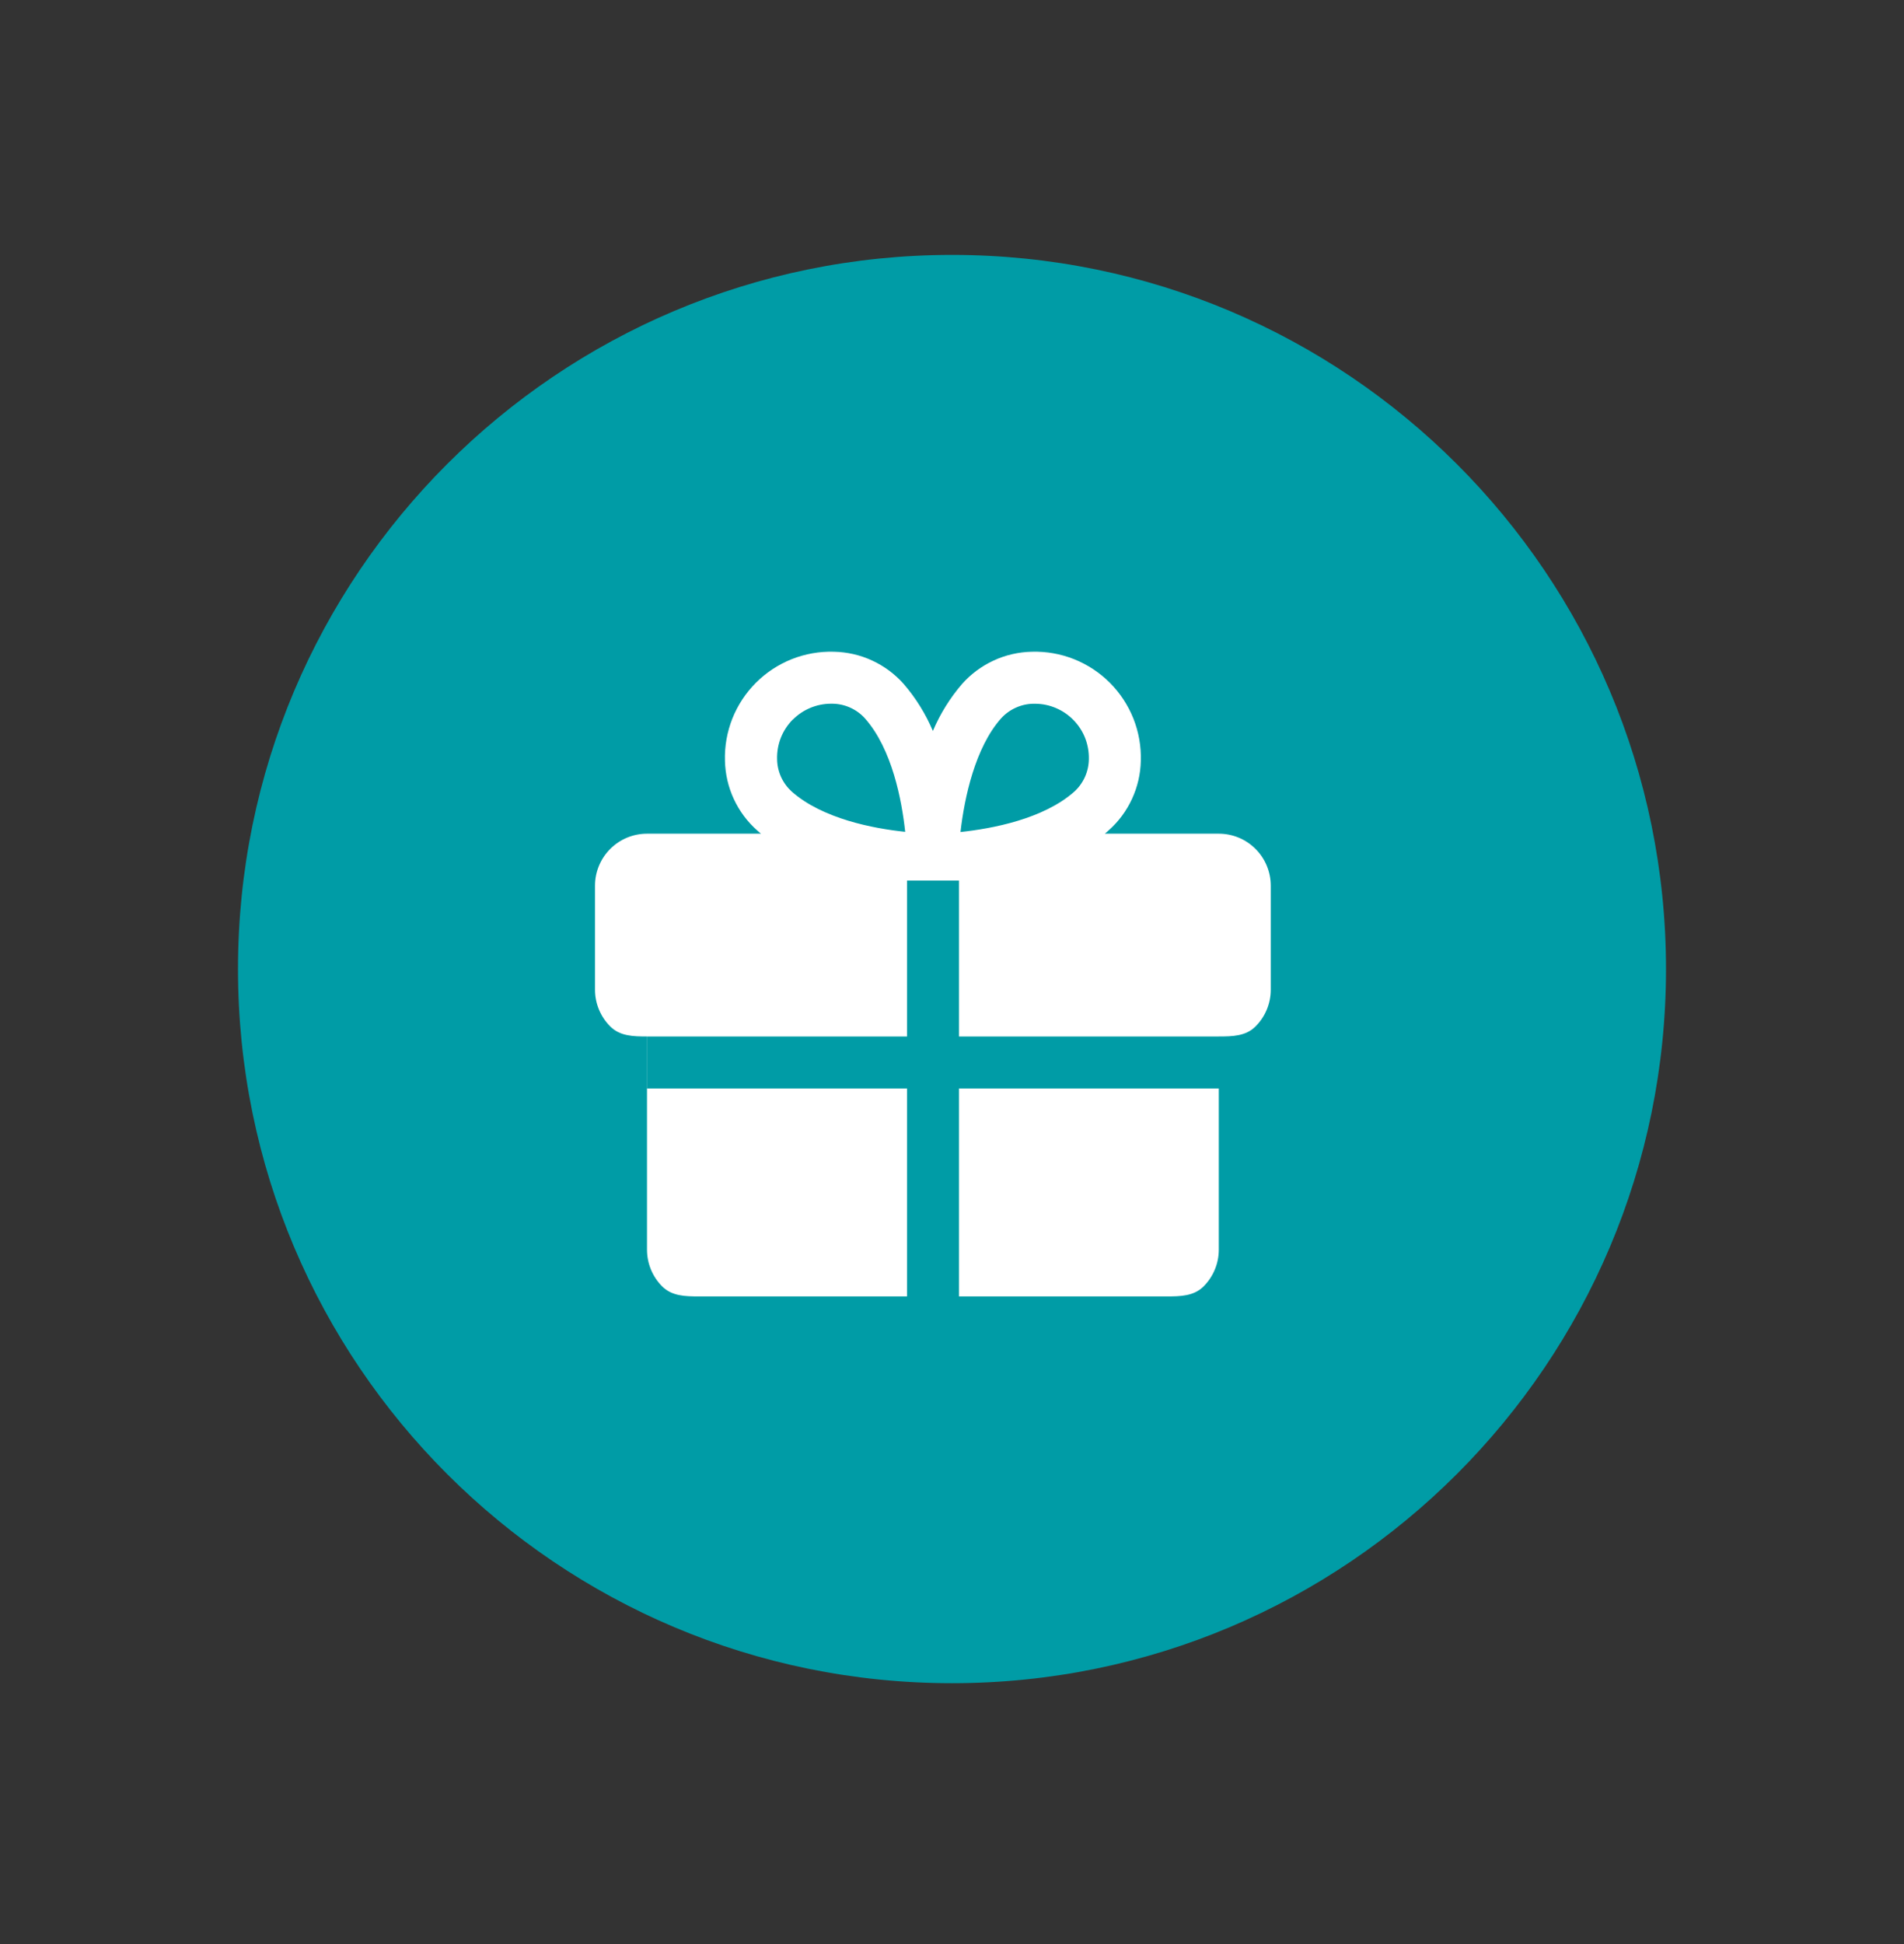
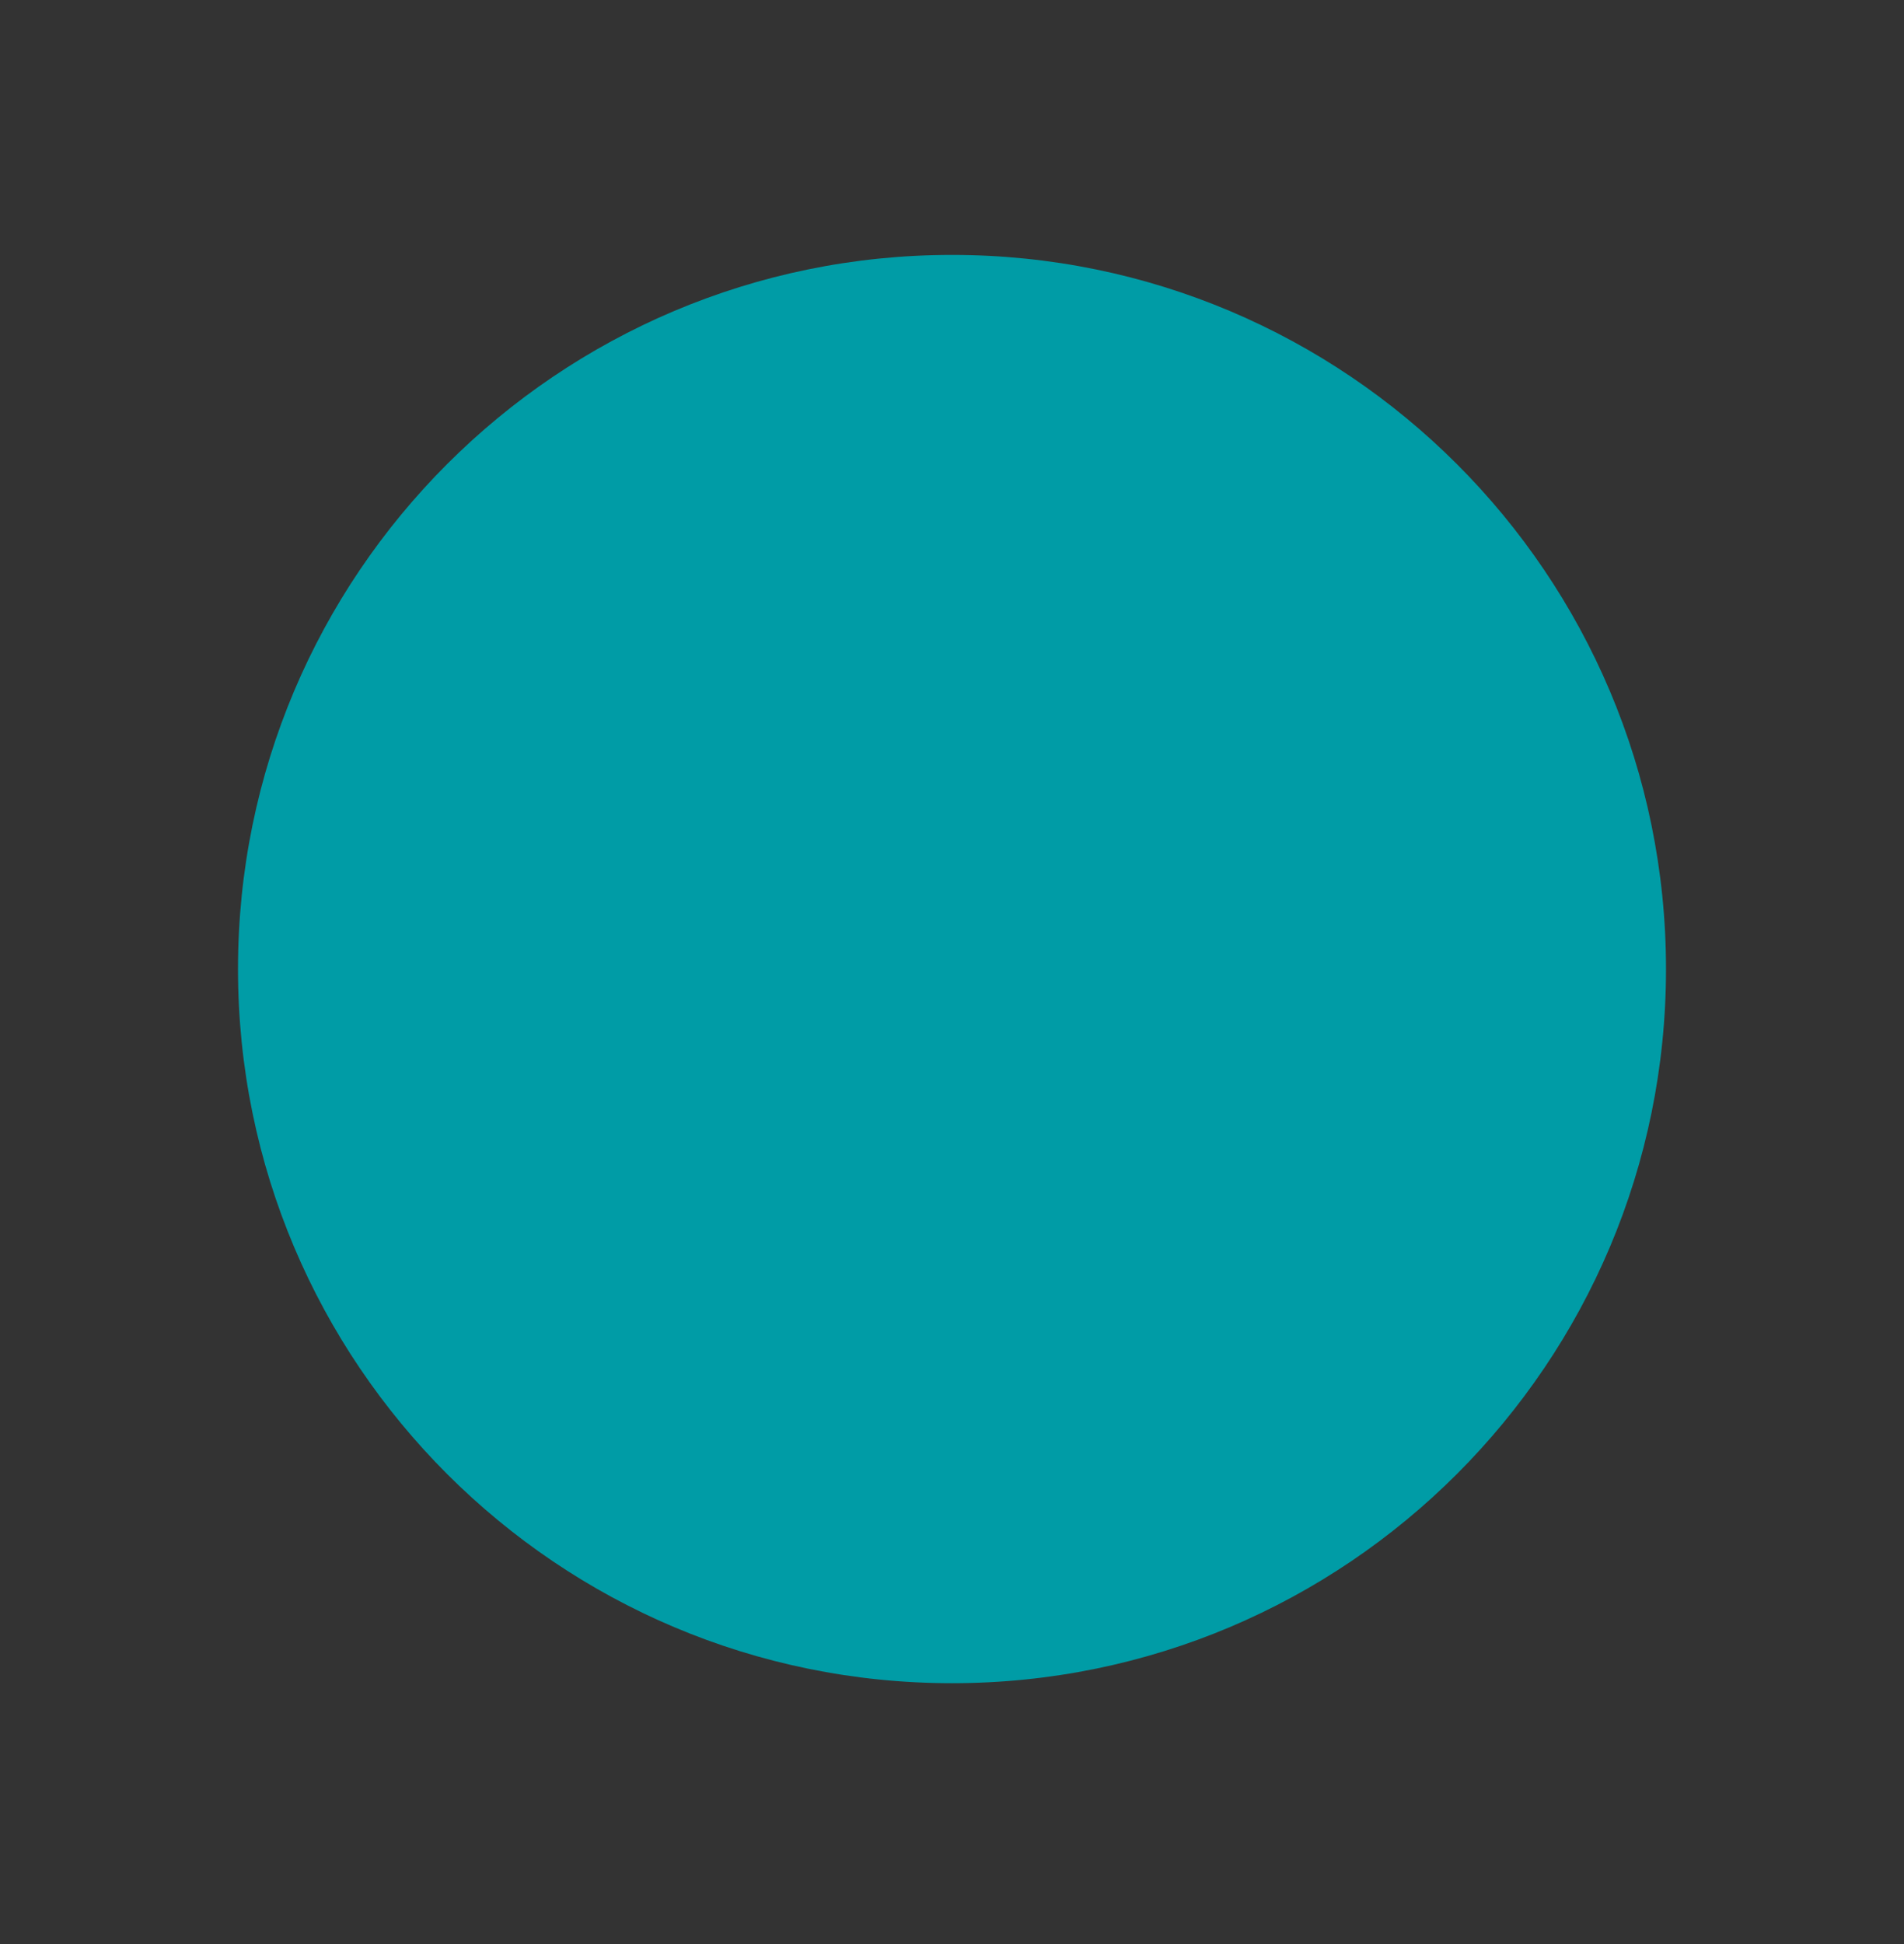
<svg xmlns="http://www.w3.org/2000/svg" width="48" height="49" viewBox="0 0 48 49" fill="none">
  <rect x="0" y="0" width="48" height="49" fill="#333333" stroke="none" />
  <path d="M42 24.425C42 34.367 33.941 42.425 24 42.425C14.059 42.425 6 34.367 6 24.425C6 14.484 14.059 6.425 24 6.425C33.941 6.425 42 14.484 42 24.425Z" fill="#009CA6" />
-   <path fill-rule="evenodd" clip-rule="evenodd" d="M27.852 21.013H30.726C31.073 21.013 31.407 21.151 31.652 21.397C31.898 21.643 32.036 21.976 32.036 22.324V24.945C32.036 25.292 31.898 25.626 31.652 25.871C31.407 26.117 31.073 26.124 30.726 26.124V26.125H24.177V22.194H22.866V26.125H16.314V27.436H22.866V32.676H17.621C17.273 32.676 16.94 32.669 16.694 32.424C16.448 32.178 16.311 31.845 16.311 31.497V26.124C15.963 26.124 15.63 26.117 15.384 25.871C15.138 25.626 15 25.292 15 24.945V22.324C15 21.976 15.138 21.643 15.384 21.397C15.63 21.151 15.963 21.013 16.311 21.013H19.184C19.165 20.996 19.146 20.98 19.127 20.965C19.114 20.953 19.101 20.942 19.088 20.931C18.839 20.71 18.639 20.44 18.499 20.138C18.359 19.836 18.284 19.509 18.276 19.176C18.265 18.812 18.329 18.45 18.463 18.111C18.598 17.773 18.8 17.466 19.057 17.208C19.315 16.951 19.622 16.749 19.96 16.614C20.299 16.48 20.661 16.416 21.025 16.427C21.358 16.434 21.686 16.509 21.988 16.649C22.29 16.789 22.56 16.989 22.781 17.238C23.087 17.593 23.336 17.993 23.518 18.424C23.701 17.993 23.949 17.593 24.255 17.238C24.476 16.989 24.746 16.789 25.049 16.649C25.351 16.509 25.678 16.434 26.011 16.427C26.375 16.416 26.738 16.48 27.076 16.614C27.414 16.749 27.721 16.951 27.979 17.208C28.236 17.466 28.438 17.773 28.573 18.111C28.707 18.45 28.771 18.812 28.76 19.176C28.753 19.509 28.677 19.836 28.537 20.138C28.398 20.44 28.197 20.71 27.948 20.931C27.926 20.952 27.903 20.971 27.88 20.991C27.871 20.998 27.861 21.006 27.852 21.013ZM24.177 32.676H29.415C29.763 32.676 30.096 32.669 30.342 32.424C30.588 32.178 30.726 31.845 30.726 31.497V27.436H24.177V32.676ZM25.609 17.837C25.468 17.9 25.342 17.992 25.238 18.106C24.583 18.843 24.313 20.103 24.214 20.971C25.014 20.886 26.304 20.643 27.081 19.955C27.196 19.851 27.287 19.725 27.351 19.584C27.414 19.443 27.448 19.291 27.45 19.136C27.454 18.955 27.423 18.775 27.358 18.606C27.292 18.437 27.193 18.283 27.067 18.153C26.941 18.023 26.791 17.919 26.624 17.848C26.458 17.776 26.279 17.739 26.097 17.738H26.057C25.903 17.739 25.75 17.773 25.609 17.837ZM20.945 17.737C20.587 17.739 20.243 17.882 19.989 18.136H19.986C19.856 18.267 19.754 18.422 19.686 18.593C19.618 18.765 19.586 18.948 19.591 19.132C19.592 19.286 19.626 19.439 19.689 19.58C19.753 19.721 19.845 19.847 19.959 19.951C20.736 20.638 22.023 20.884 22.82 20.966C22.734 20.17 22.492 18.882 21.805 18.106C21.701 17.991 21.575 17.899 21.434 17.836C21.293 17.772 21.14 17.739 20.986 17.737H20.945Z" fill="white" />
</svg>